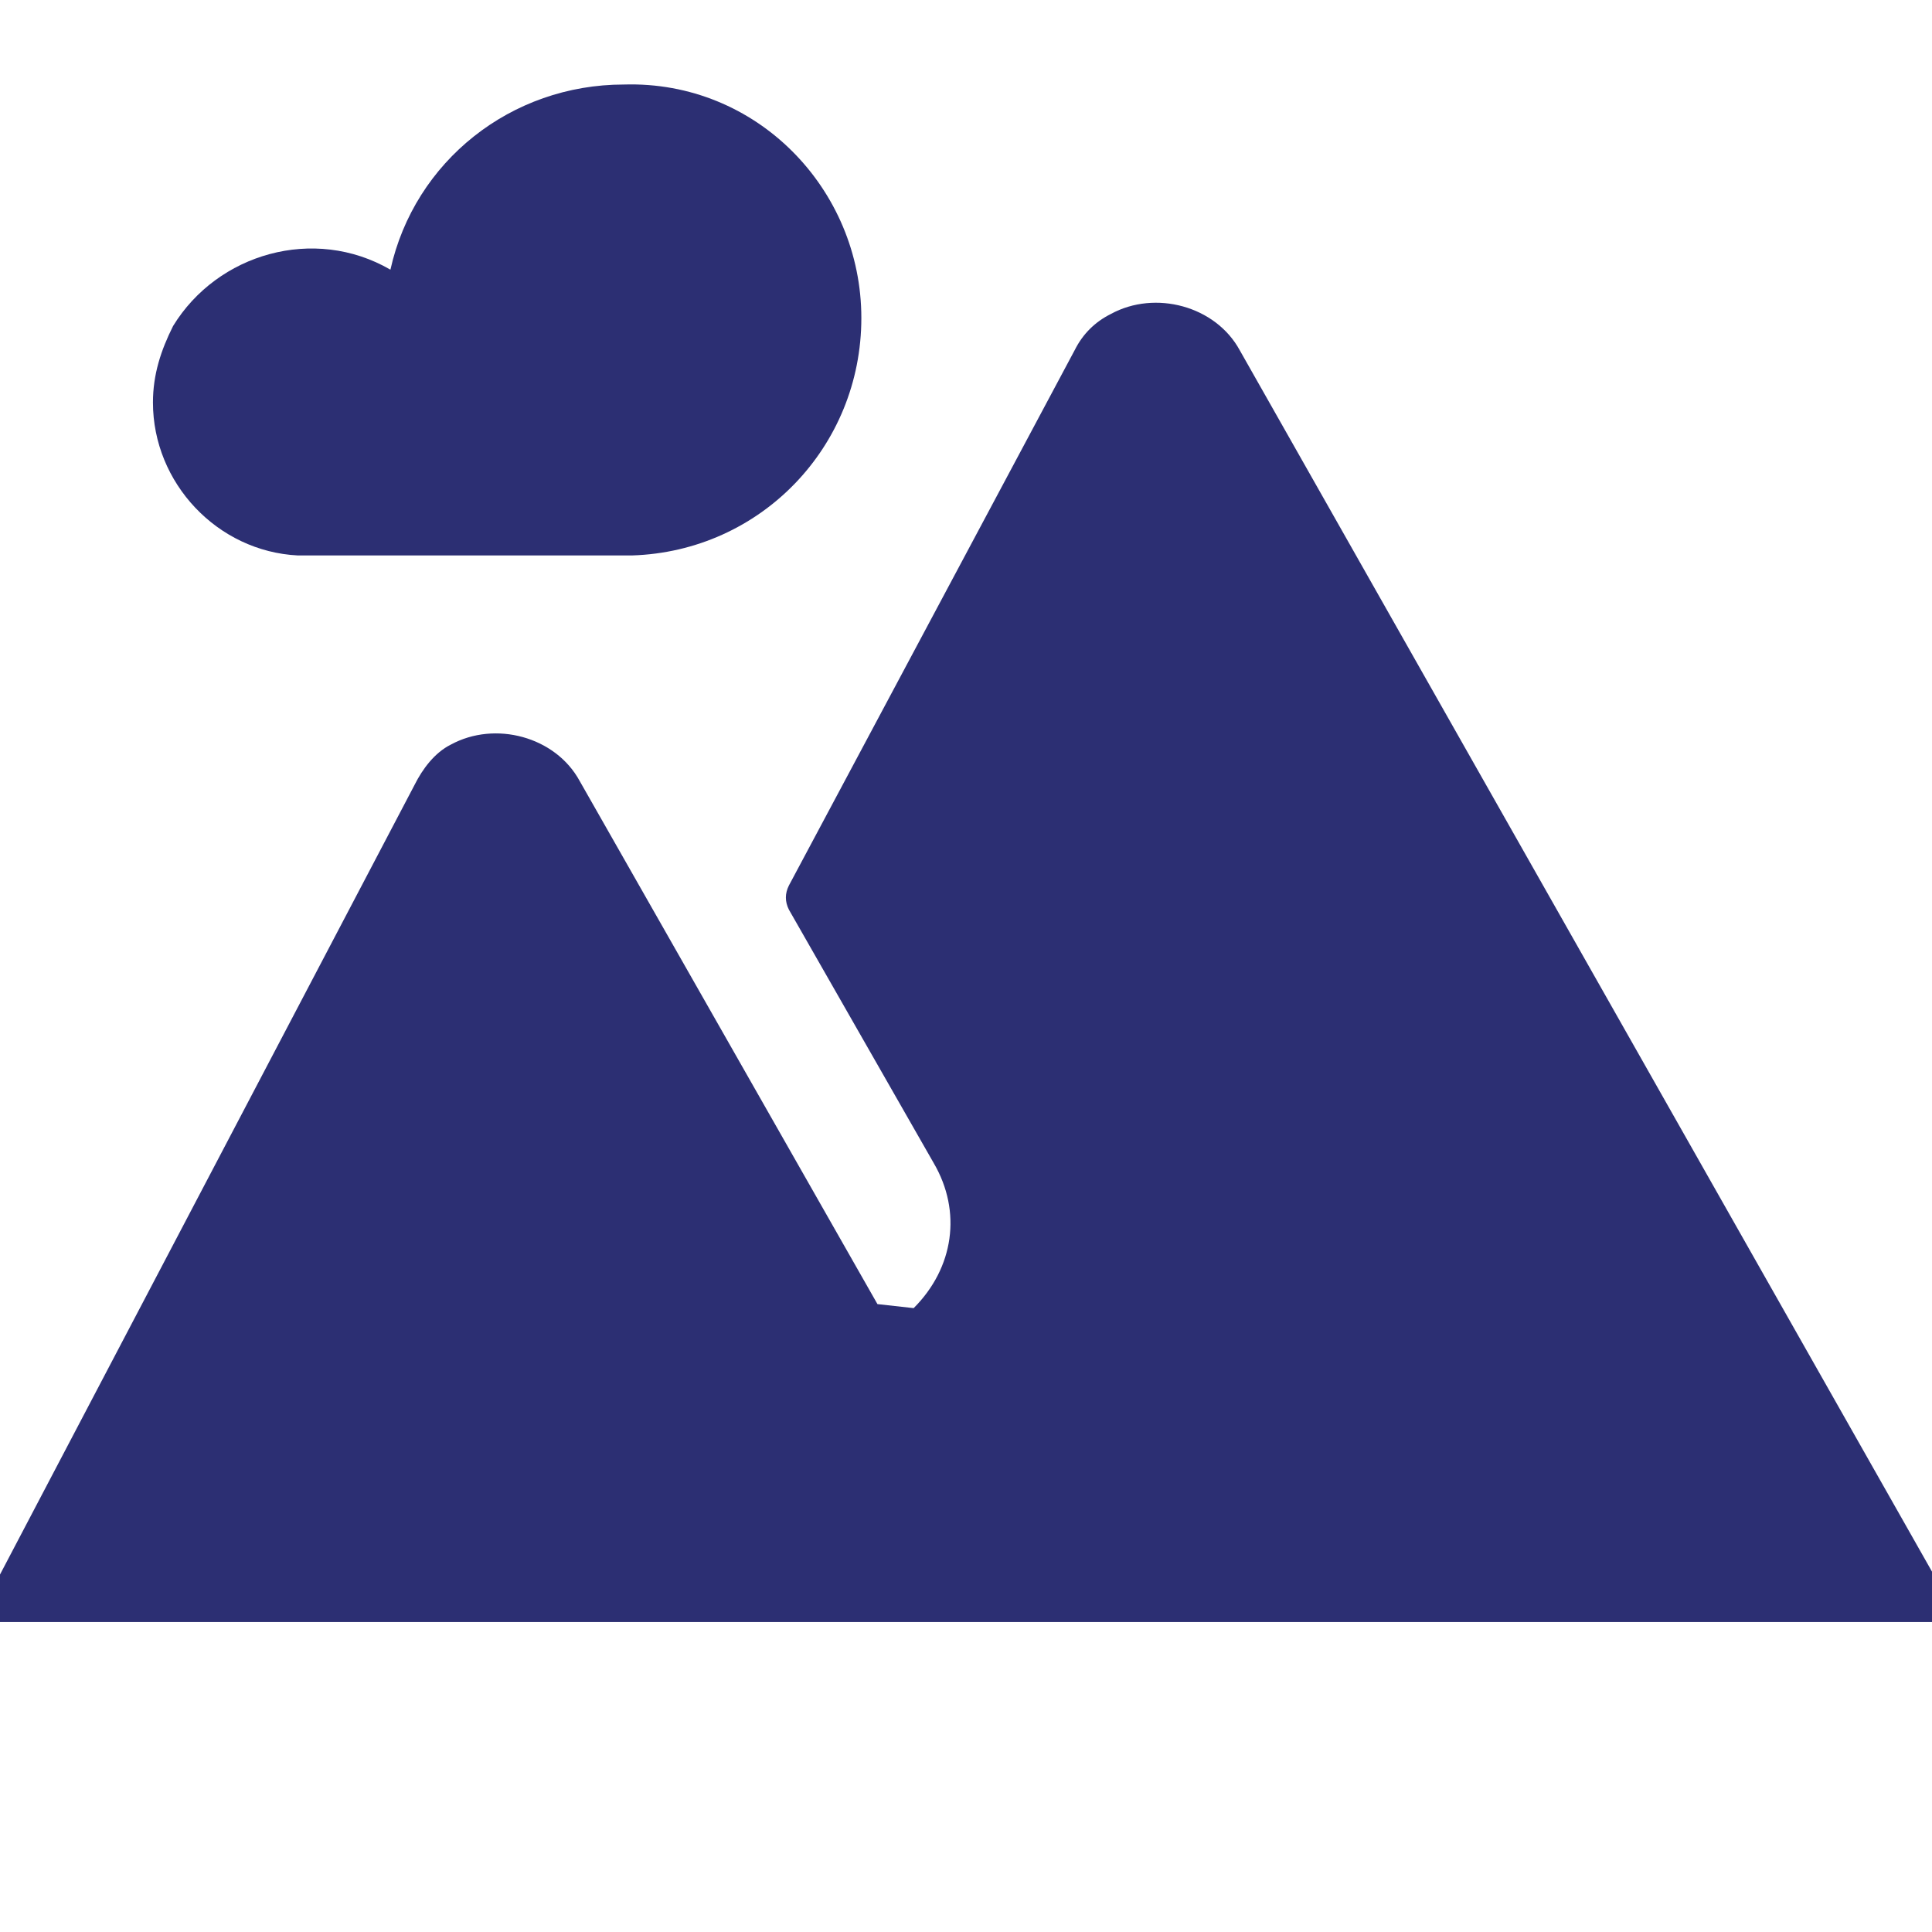
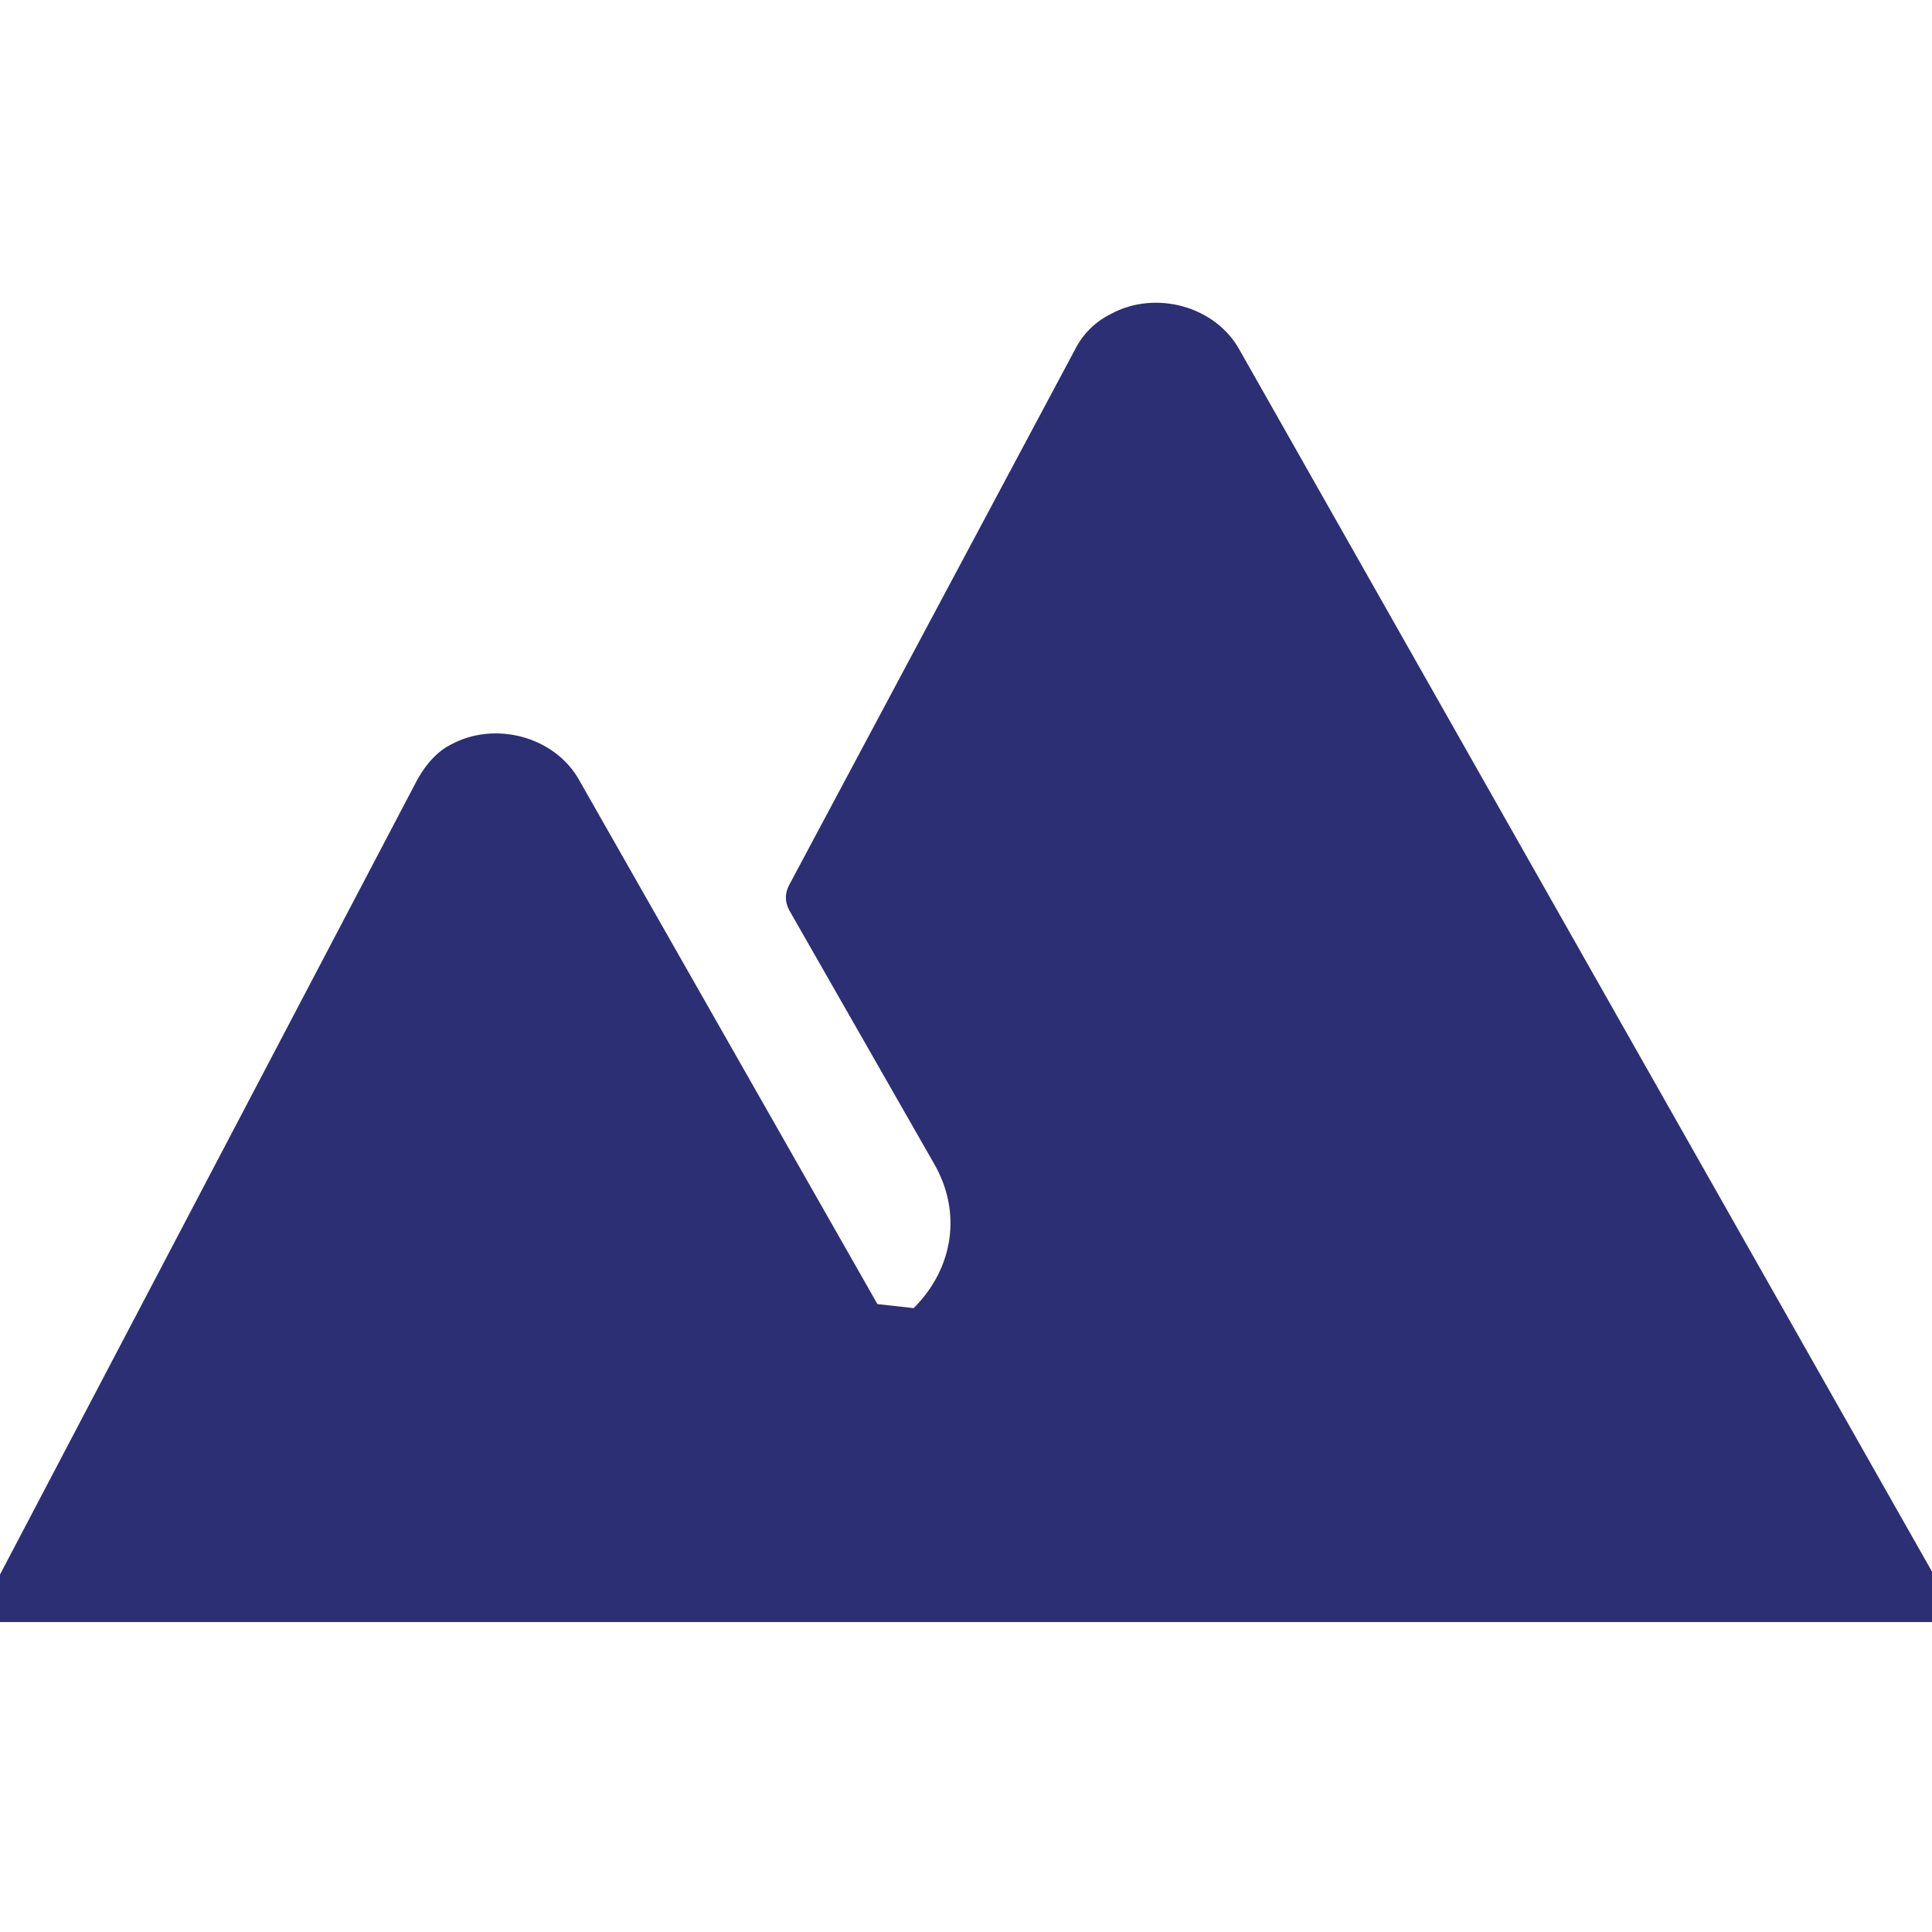
<svg xmlns="http://www.w3.org/2000/svg" xmlns:xlink="http://www.w3.org/1999/xlink" version="1.1" x="0px" y="0px" viewBox="0 0 48 48" style="enable-background:new 0 0 48 48;" xml:space="preserve">
  <style type="text/css">
	.st0{fill:#FFFFFF;}
	.st1{fill:#FFFFFF;stroke:#BC4B4B;stroke-miterlimit:10;}
	.st2{fill:#292E6B;}
	.st3{fill:#2C2F73;}
	.st4{clip-path:url(#SVGID_00000058572356998437813910000013348799002233101997_);}
	.st5{clip-path:url(#SVGID_00000122714692176475843390000002537404491983323794_);}
	.st6{fill:#173042;}
	.st7{clip-path:url(#SVGID_00000132808713280317964140000013069824457552826776_);}
	.st8{clip-path:url(#SVGID_00000047018679010172509560000007782852707319884419_);}
	.st9{clip-path:url(#SVGID_00000094577042416929838060000010705009702062316164_);}
	.st10{clip-path:url(#SVGID_00000039848244211064923690000008998320504671790006_);}
	.st11{clip-path:url(#SVGID_00000044168711191897995260000011603069966239872646_);}
	.st12{clip-path:url(#SVGID_00000156550653857615382790000017631532999238476189_);}
	.st13{clip-path:url(#SVGID_00000143590781419420254340000003320328034168616600_);}
	.st14{clip-path:url(#SVGID_00000041283982347836449550000005454050320145906869_);}
	.st15{fill:#869093;}
	.st16{clip-path:url(#SVGID_00000035525431584399136980000011014478826570748059_);}
	.st17{clip-path:url(#SVGID_00000061459906121180698080000002037621612284401336_);}
	.st18{clip-path:url(#SVGID_00000156548239933704645460000015644415375261588397_);}
	.st19{clip-path:url(#SVGID_00000022520797222114970290000007605742678943481768_);}
	.st20{clip-path:url(#SVGID_00000083058058836293426070000001341357289736020911_);}
	.st21{clip-path:url(#SVGID_00000001621740802071339510000013856802448433562265_);}
	.st22{clip-path:url(#SVGID_00000083079825019144931130000000472678553274567836_);}
	.st23{clip-path:url(#SVGID_00000046305133631557057750000006616261928484880551_);}
	.st24{fill-rule:evenodd;clip-rule:evenodd;fill:#292E6B;}
	.st25{clip-path:url(#SVGID_00000178911595062942958630000003574583822417164189_);}
	.st26{clip-path:url(#SVGID_00000100379060668233546720000014914139526693248400_);}
</style>
  <g id="grid">
</g>
  <g id="icons">
</g>
  <g id="title">
    <g id="montzgnes_00000106844277460617729510000003341684505637681334_" transform="translate(0 0)">
      <g>
        <defs>
          <rect id="SVGID_00000137851515371115346630000018010031567212951477_" x="-0.3" y="2.1" width="48.6" height="38.2" />
        </defs>
        <clipPath id="SVGID_00000093857355496544769470000014208156894332450186_">
          <use xlink:href="#SVGID_00000137851515371115346630000018010031567212951477_" style="overflow:visible;" />
        </clipPath>
        <g id="Groupe_599_00000148627858051907377640000016318701820917820346_" transform="translate(0 0)" style="clip-path:url(#SVGID_00000093857355496544769470000014208156894332450186_);">
-           <path id="Tracé_3138_00000084505610861965433170000016105459027814108591_" class="st3" d="M15.5,2.1c-2.8,0-5.2,1.9-5.8,4.6      C7.8,5.6,5.4,6.3,4.3,8.1C4,8.7,3.8,9.3,3.8,10c0,2,1.6,3.7,3.6,3.8h8.3c3.2-0.1,5.7-2.7,5.7-5.9C21.4,4.7,18.8,2,15.5,2.1      C15.5,2.1,15.5,2.1,15.5,2.1" />
          <path id="Tracé_3139_00000102531760144543652370000010429147993152631472_" class="st3" d="M48.2,39.4L30.8,8.7      c-0.6-1.1-2.1-1.5-3.2-0.9c-0.4,0.2-0.7,0.5-0.9,0.9L19.6,22c-0.1,0.2-0.1,0.4,0,0.6l3.6,6.3c0.7,1.2,0.5,2.6-0.5,3.6l-0.9-0.1      l-7.4-13c-0.6-1.1-2.1-1.5-3.2-0.9c-0.4,0.2-0.7,0.6-0.9,1l-10.5,20c-0.2,0.3,0,0.6,0.2,0.8c0.1,0,0.2,0.1,0.3,0.1h47.4      c0.3,0,0.6-0.3,0.6-0.6C48.3,39.6,48.3,39.5,48.2,39.4" />
        </g>
      </g>
    </g>
  </g>
</svg>